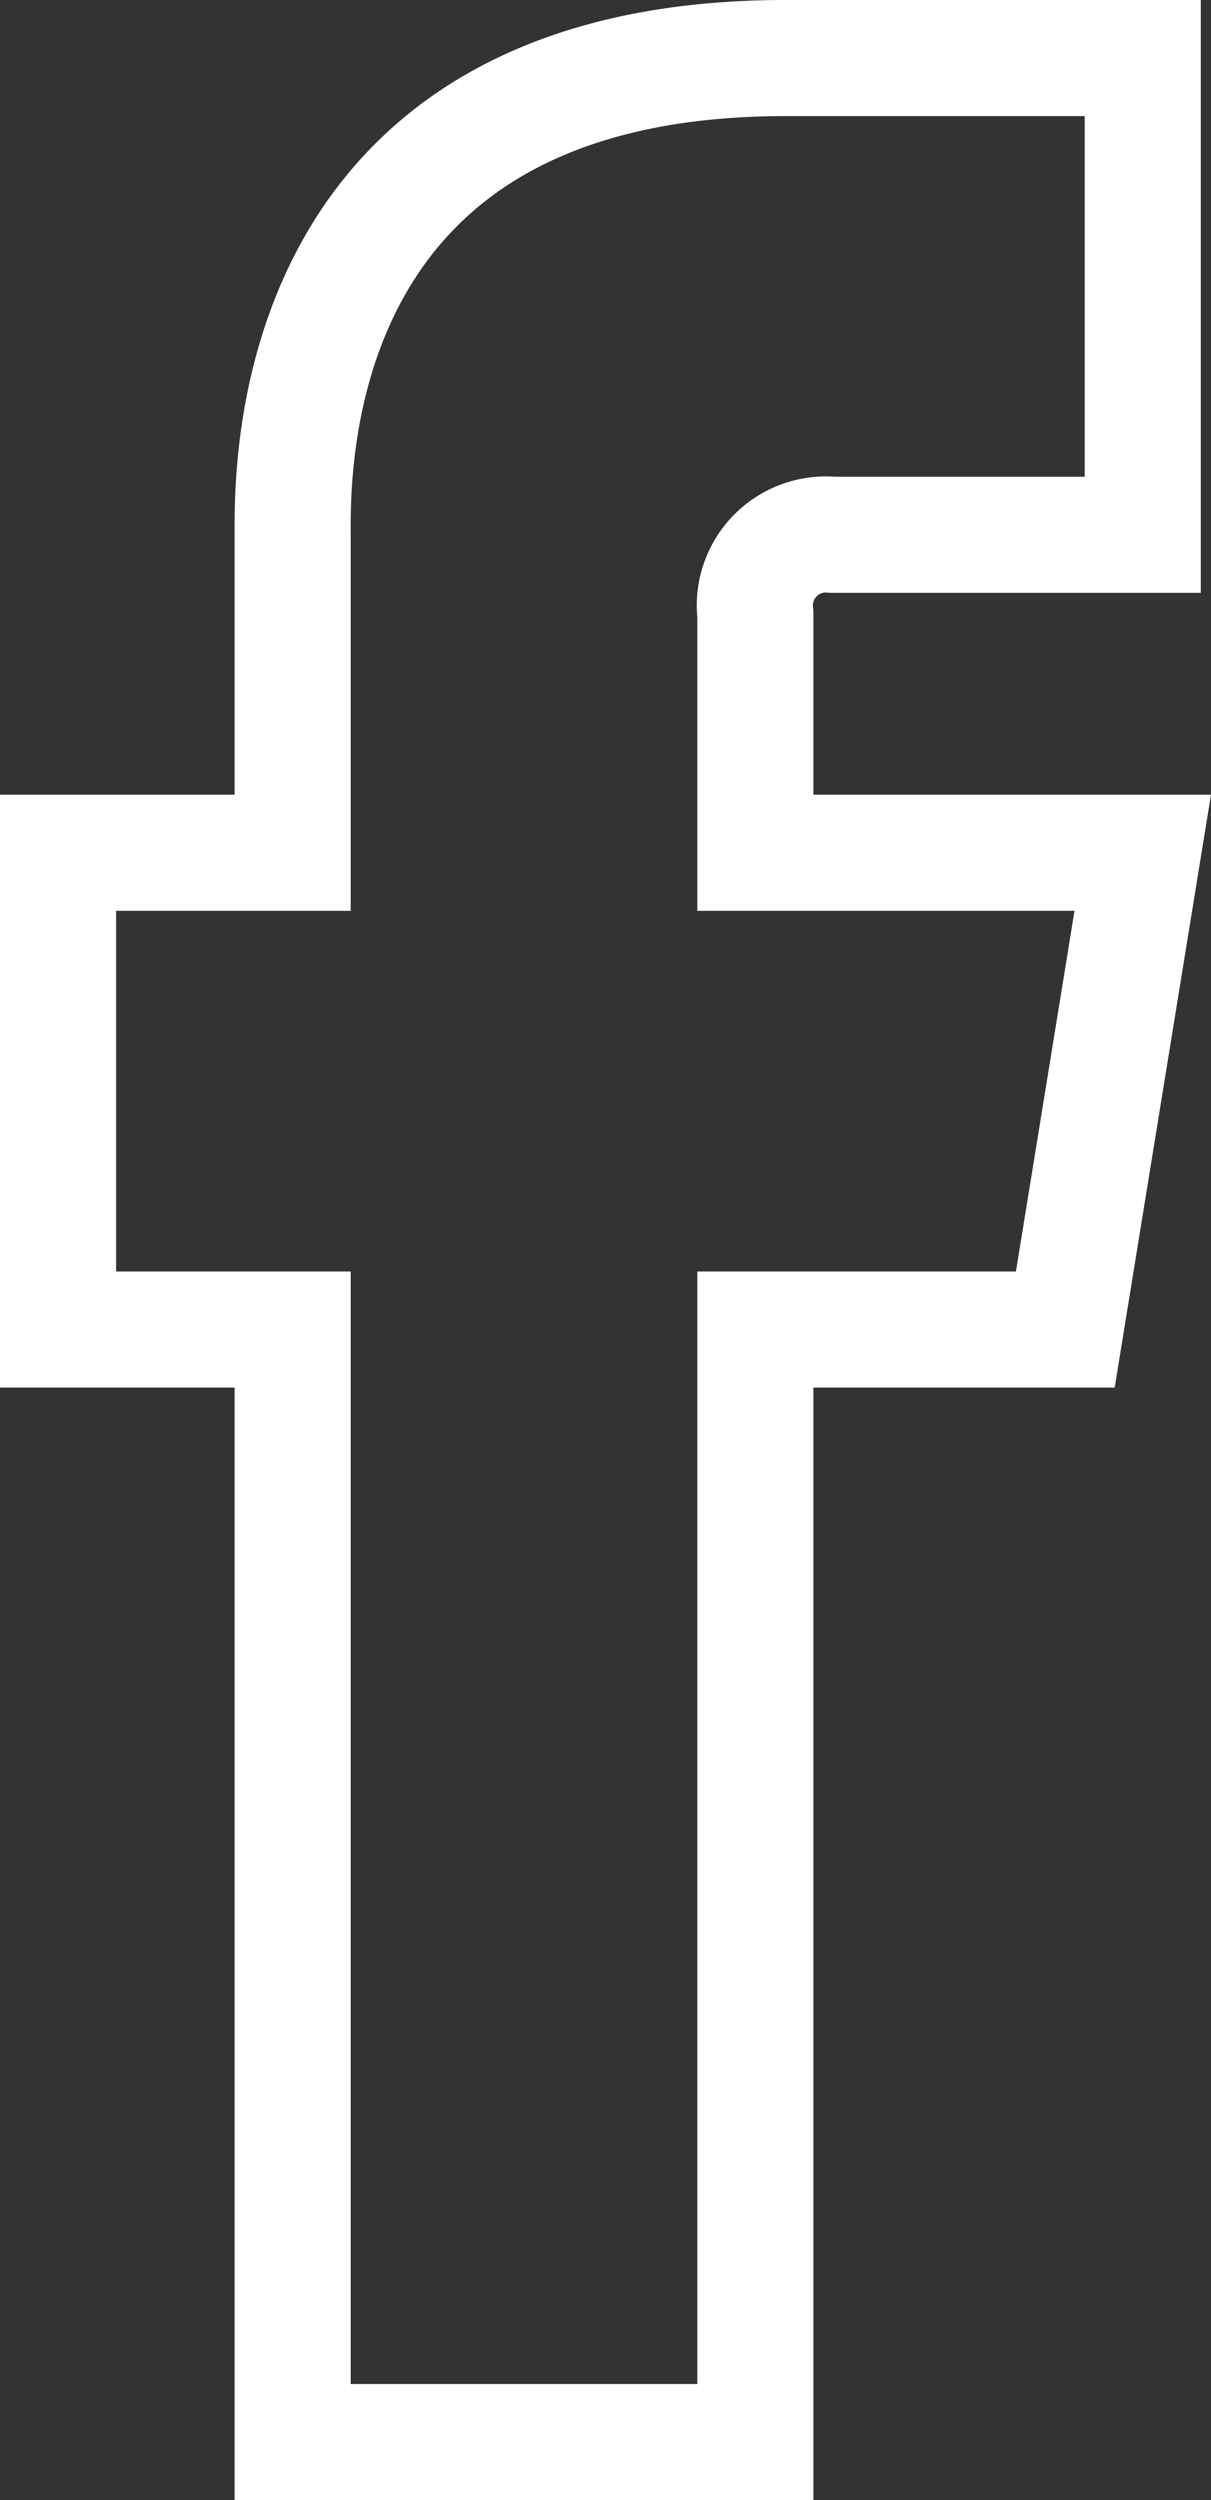
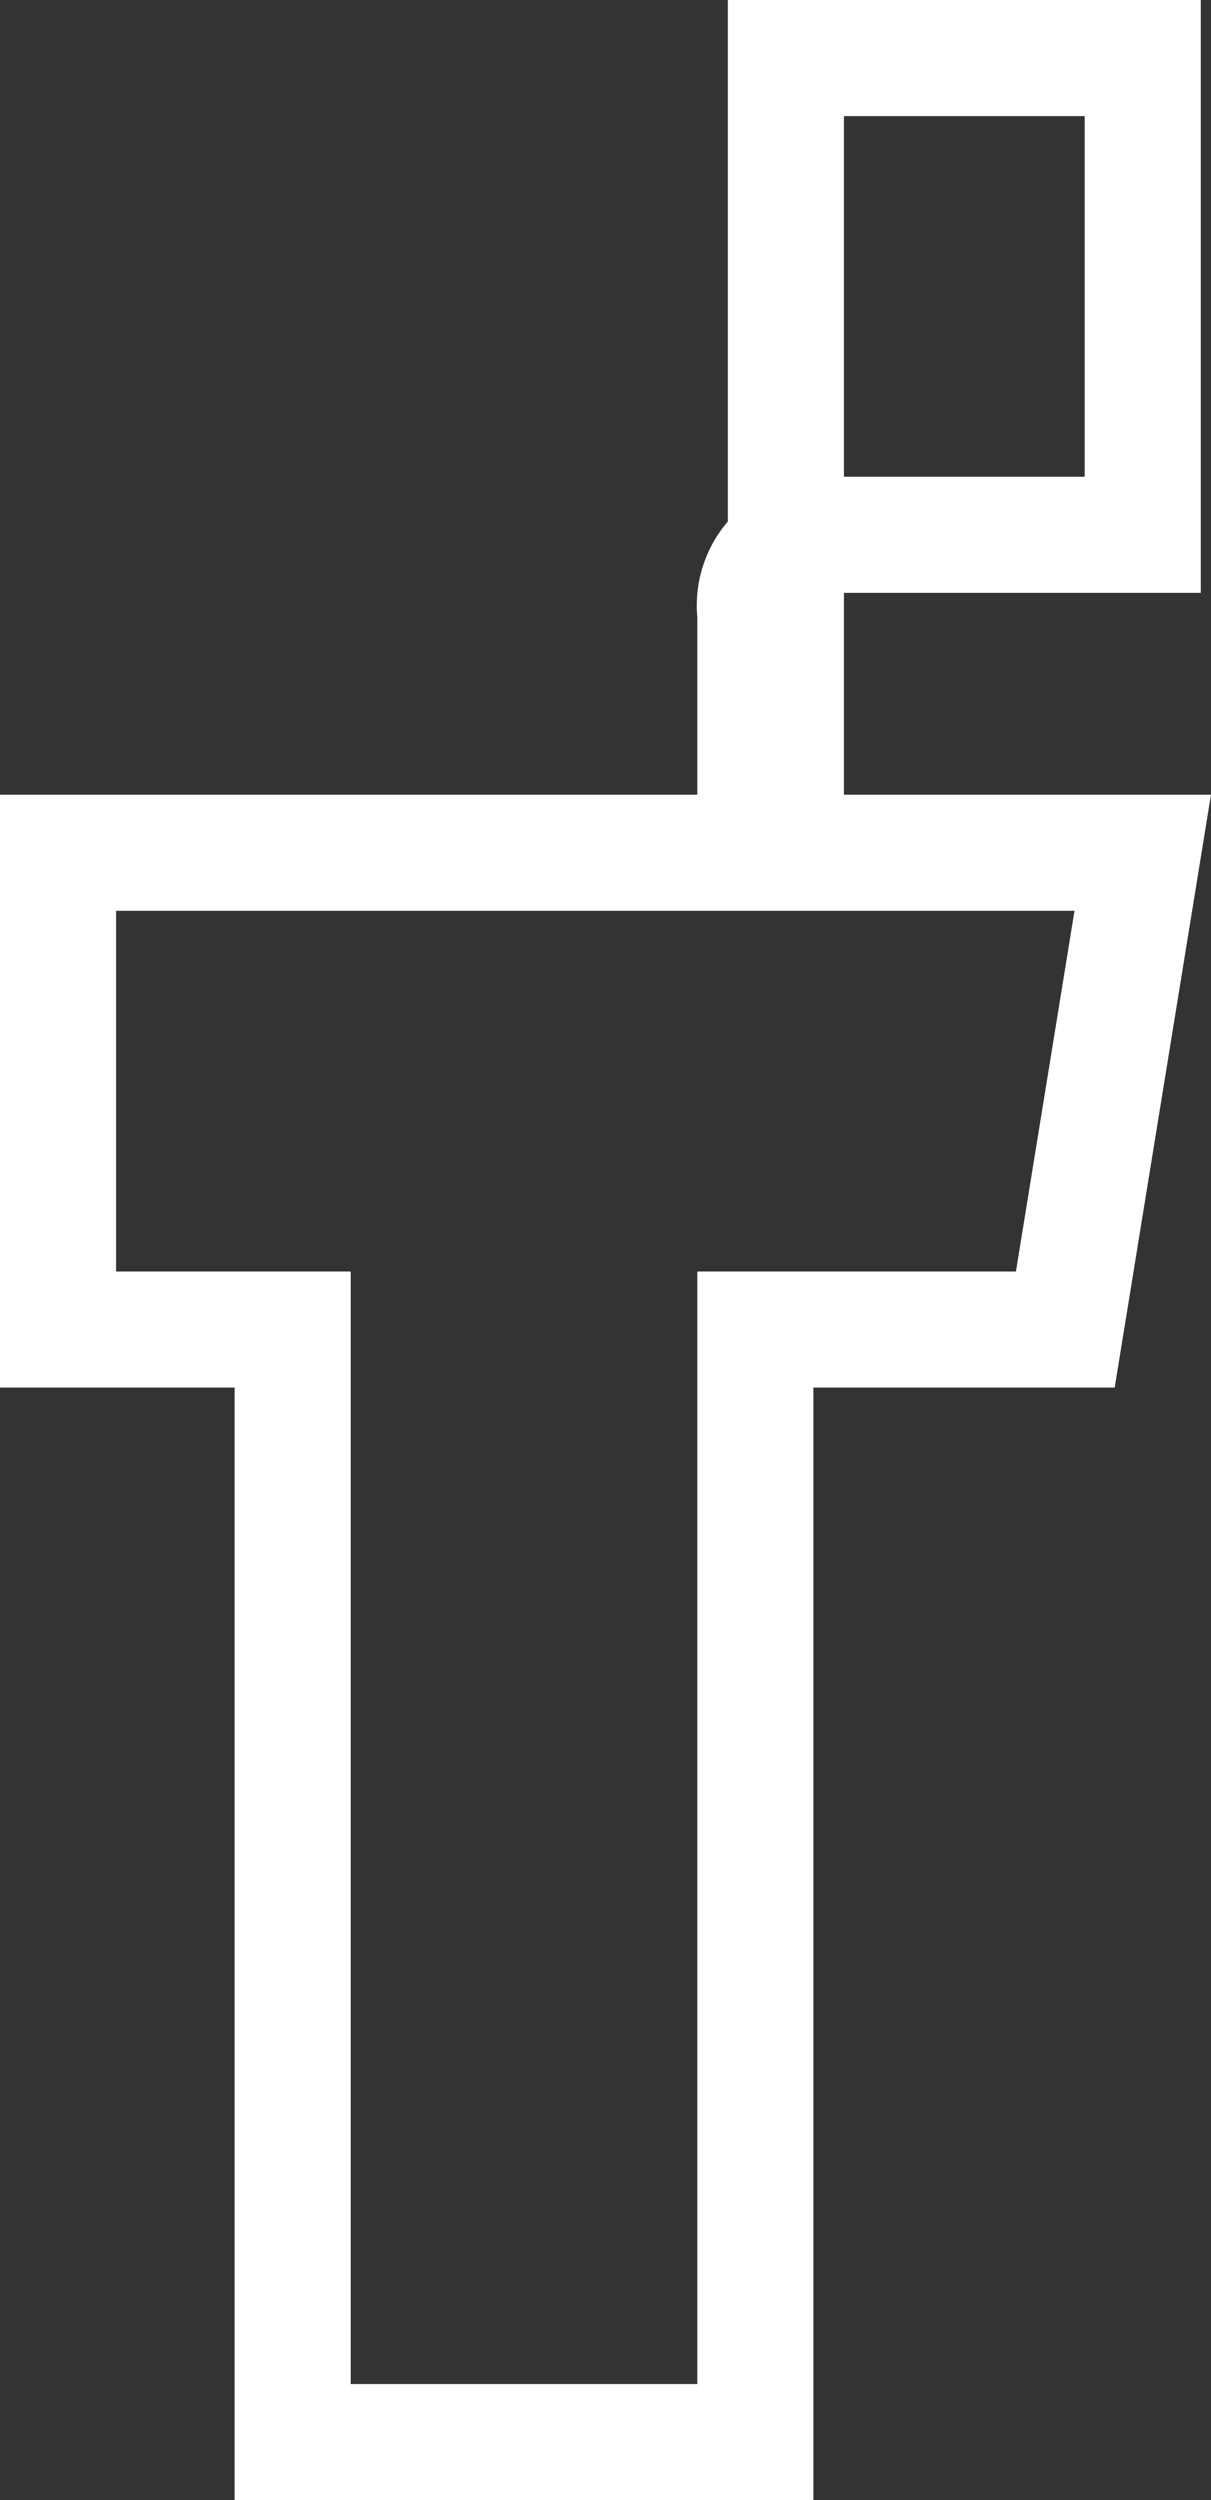
<svg xmlns="http://www.w3.org/2000/svg" viewBox="0 0 10.432 21.537">
  <rect x="0" y="0" width="10.432" height="21.537" fill="#333333" stroke="none" />
  <defs>
    <style>.a{fill:none;stroke:#fff;stroke-miterlimit:10;}</style>
  </defs>
-   <path class="a" d="M7.174,4.607H9.844V.5H6.77C2.418.5,2.521,4.099,2.521,4.636V7.346H.5V11.453H2.521v9.584h3.986V11.453H9.177l.667-4.107H6.507V5.292A.612.612,0,0,1,7.174,4.607Z" />
+   <path class="a" d="M7.174,4.607H9.844V.5H6.77V7.346H.5V11.453H2.521v9.584h3.986V11.453H9.177l.667-4.107H6.507V5.292A.612.612,0,0,1,7.174,4.607Z" />
</svg>